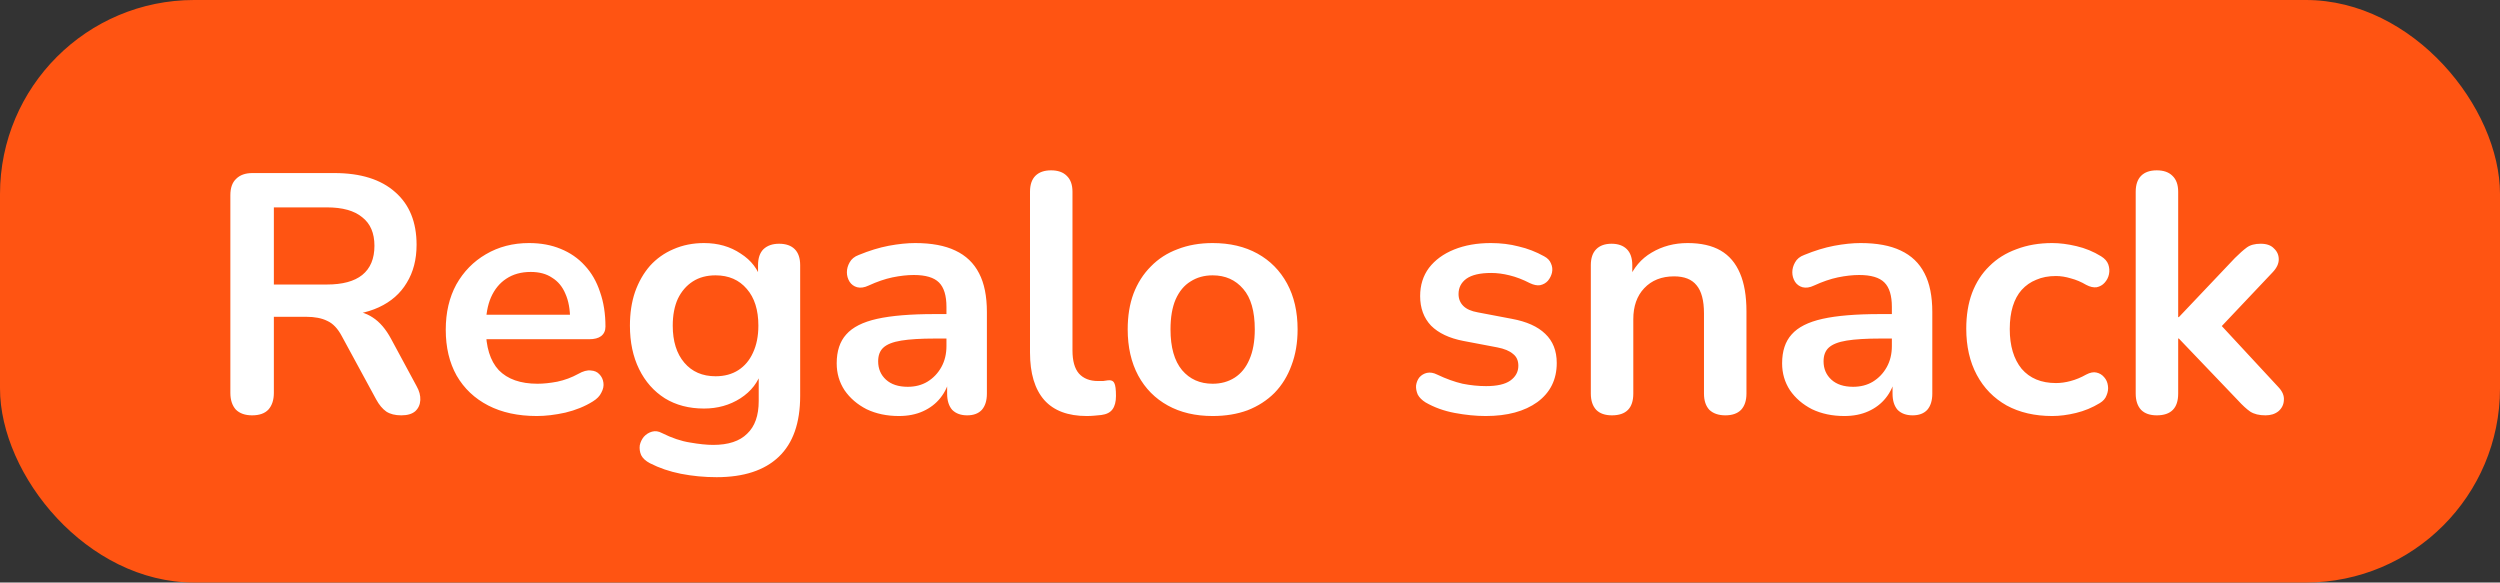
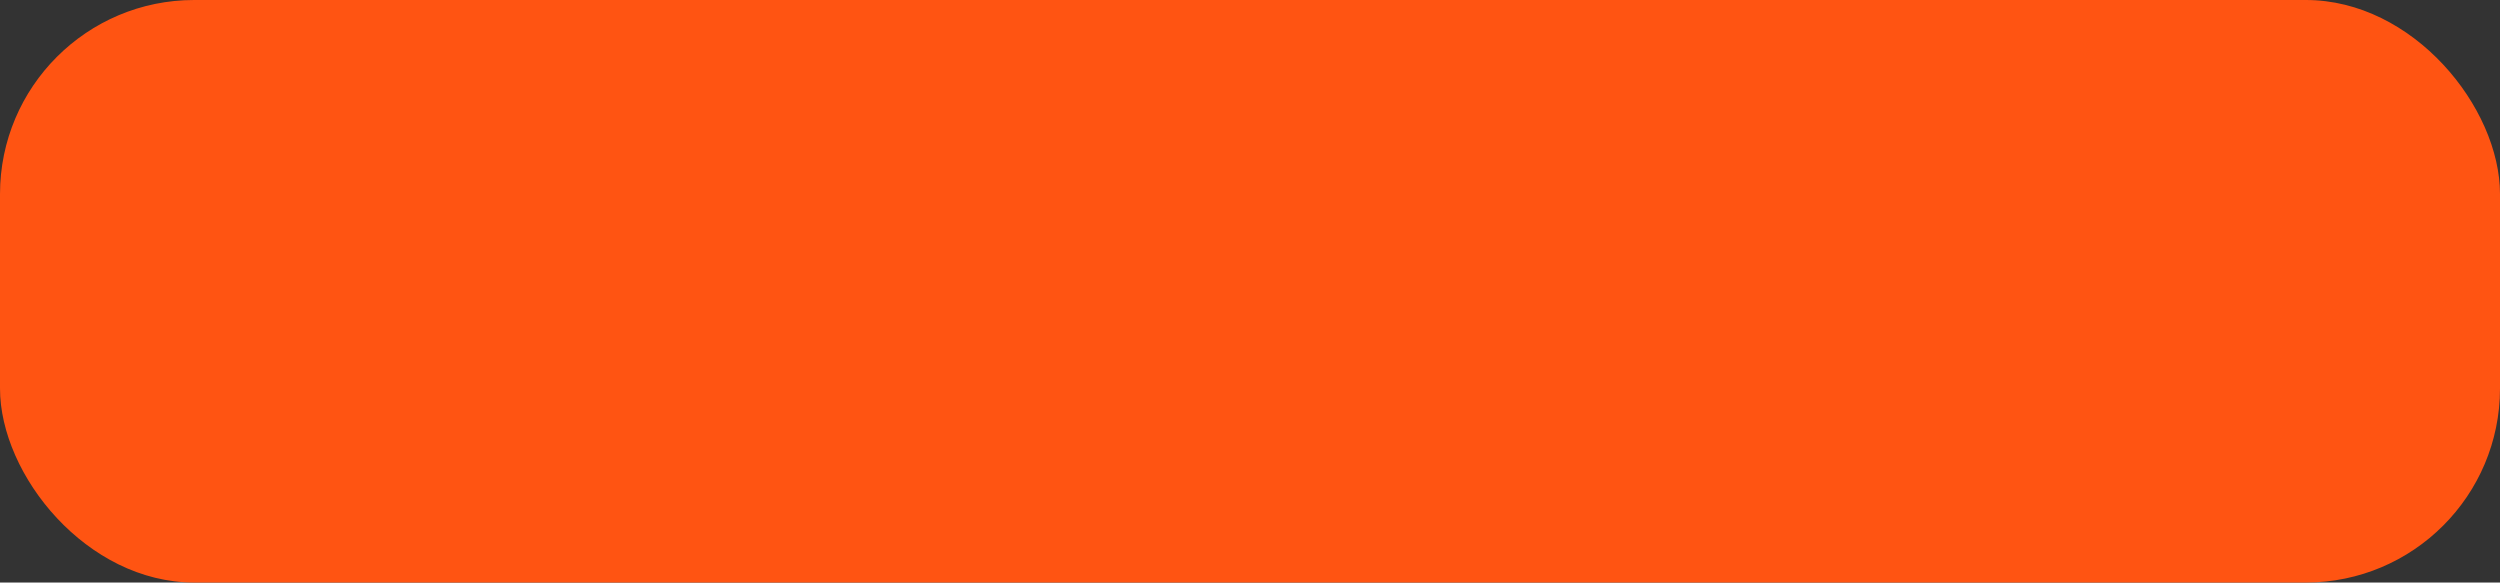
<svg xmlns="http://www.w3.org/2000/svg" width="103" height="24" viewBox="0 0 103 24" fill="none">
  <rect x="0" y="0" width="103" height="24" fill="#333333" stroke="none" />
  <rect width="103" height="24" rx="8" fill="#FF5412" />
-   <path d="M10.387 17.112C10.098 17.112 9.874 17.033 9.715 16.874C9.566 16.706 9.491 16.477 9.491 16.188V8.04C9.491 7.741 9.57 7.517 9.729 7.368C9.888 7.209 10.112 7.13 10.401 7.13H13.775C14.858 7.13 15.693 7.391 16.281 7.914C16.869 8.427 17.163 9.151 17.163 10.084C17.163 10.691 17.028 11.213 16.757 11.652C16.496 12.091 16.113 12.427 15.609 12.66C15.105 12.893 14.494 13.01 13.775 13.01L13.901 12.8H14.363C14.746 12.8 15.077 12.893 15.357 13.08C15.646 13.267 15.898 13.561 16.113 13.962L17.163 15.908C17.275 16.104 17.326 16.295 17.317 16.482C17.308 16.669 17.238 16.823 17.107 16.944C16.976 17.056 16.785 17.112 16.533 17.112C16.281 17.112 16.076 17.061 15.917 16.958C15.758 16.846 15.618 16.678 15.497 16.454L14.083 13.85C13.915 13.533 13.714 13.323 13.481 13.22C13.257 13.108 12.968 13.052 12.613 13.052H11.283V16.188C11.283 16.477 11.208 16.706 11.059 16.874C10.91 17.033 10.686 17.112 10.387 17.112ZM11.283 11.722H13.467C14.111 11.722 14.596 11.591 14.923 11.33C15.259 11.059 15.427 10.658 15.427 10.126C15.427 9.603 15.259 9.211 14.923 8.95C14.596 8.679 14.111 8.544 13.467 8.544H11.283V11.722ZM22.117 17.14C21.342 17.14 20.675 16.995 20.115 16.706C19.555 16.417 19.121 16.006 18.813 15.474C18.514 14.942 18.365 14.312 18.365 13.584C18.365 12.875 18.51 12.254 18.799 11.722C19.098 11.19 19.504 10.775 20.017 10.476C20.54 10.168 21.132 10.014 21.795 10.014C22.28 10.014 22.714 10.093 23.097 10.252C23.489 10.411 23.82 10.639 24.091 10.938C24.371 11.237 24.581 11.601 24.721 12.03C24.87 12.45 24.945 12.926 24.945 13.458C24.945 13.626 24.884 13.757 24.763 13.85C24.651 13.934 24.488 13.976 24.273 13.976H19.779V12.968H23.713L23.489 13.178C23.489 12.749 23.424 12.389 23.293 12.1C23.172 11.811 22.99 11.591 22.747 11.442C22.514 11.283 22.22 11.204 21.865 11.204C21.473 11.204 21.137 11.297 20.857 11.484C20.586 11.661 20.376 11.918 20.227 12.254C20.087 12.581 20.017 12.973 20.017 13.43V13.528C20.017 14.293 20.194 14.867 20.549 15.25C20.913 15.623 21.445 15.81 22.145 15.81C22.388 15.81 22.658 15.782 22.957 15.726C23.265 15.661 23.554 15.553 23.825 15.404C24.021 15.292 24.194 15.245 24.343 15.264C24.492 15.273 24.609 15.325 24.693 15.418C24.786 15.511 24.842 15.628 24.861 15.768C24.88 15.899 24.852 16.034 24.777 16.174C24.712 16.314 24.595 16.435 24.427 16.538C24.1 16.743 23.722 16.897 23.293 17C22.873 17.093 22.481 17.14 22.117 17.14ZM29.523 19.66C29.019 19.66 28.529 19.613 28.053 19.52C27.586 19.427 27.162 19.282 26.779 19.086C26.602 18.993 26.48 18.881 26.415 18.75C26.359 18.619 26.34 18.484 26.359 18.344C26.387 18.213 26.443 18.097 26.527 17.994C26.62 17.891 26.732 17.821 26.863 17.784C26.994 17.747 27.129 17.765 27.269 17.84C27.68 18.045 28.067 18.176 28.431 18.232C28.804 18.297 29.122 18.33 29.383 18.33C30.008 18.33 30.475 18.176 30.783 17.868C31.1 17.569 31.259 17.121 31.259 16.524V15.264H31.385C31.245 15.74 30.951 16.123 30.503 16.412C30.064 16.692 29.565 16.832 29.005 16.832C28.389 16.832 27.852 16.692 27.395 16.412C26.938 16.123 26.583 15.721 26.331 15.208C26.079 14.695 25.953 14.097 25.953 13.416C25.953 12.903 26.023 12.441 26.163 12.03C26.312 11.61 26.518 11.251 26.779 10.952C27.05 10.653 27.372 10.425 27.745 10.266C28.128 10.098 28.548 10.014 29.005 10.014C29.584 10.014 30.088 10.159 30.517 10.448C30.956 10.728 31.24 11.101 31.371 11.568L31.231 11.918V10.924C31.231 10.635 31.306 10.415 31.455 10.266C31.614 10.117 31.828 10.042 32.099 10.042C32.379 10.042 32.594 10.117 32.743 10.266C32.892 10.415 32.967 10.635 32.967 10.924V16.314C32.967 17.425 32.673 18.26 32.085 18.82C31.497 19.38 30.643 19.66 29.523 19.66ZM29.481 15.502C29.845 15.502 30.158 15.418 30.419 15.25C30.68 15.082 30.881 14.844 31.021 14.536C31.17 14.219 31.245 13.845 31.245 13.416C31.245 12.772 31.086 12.268 30.769 11.904C30.452 11.531 30.022 11.344 29.481 11.344C29.117 11.344 28.804 11.428 28.543 11.596C28.282 11.764 28.076 12.002 27.927 12.31C27.787 12.618 27.717 12.987 27.717 13.416C27.717 14.06 27.876 14.569 28.193 14.942C28.51 15.315 28.94 15.502 29.481 15.502ZM37.034 17.14C36.539 17.14 36.096 17.047 35.704 16.86C35.322 16.664 35.018 16.403 34.794 16.076C34.58 15.749 34.472 15.381 34.472 14.97C34.472 14.466 34.603 14.069 34.864 13.78C35.126 13.481 35.55 13.267 36.138 13.136C36.726 13.005 37.515 12.94 38.504 12.94H39.204V13.948H38.518C37.94 13.948 37.477 13.976 37.132 14.032C36.787 14.088 36.539 14.186 36.39 14.326C36.25 14.457 36.18 14.643 36.18 14.886C36.18 15.194 36.288 15.446 36.502 15.642C36.717 15.838 37.016 15.936 37.398 15.936C37.706 15.936 37.977 15.866 38.21 15.726C38.453 15.577 38.644 15.376 38.784 15.124C38.924 14.872 38.994 14.583 38.994 14.256V12.646C38.994 12.179 38.892 11.843 38.686 11.638C38.481 11.433 38.136 11.33 37.65 11.33C37.38 11.33 37.086 11.363 36.768 11.428C36.46 11.493 36.133 11.605 35.788 11.764C35.611 11.848 35.452 11.871 35.312 11.834C35.181 11.797 35.079 11.722 35.004 11.61C34.929 11.489 34.892 11.358 34.892 11.218C34.892 11.078 34.929 10.943 35.004 10.812C35.079 10.672 35.205 10.569 35.382 10.504C35.812 10.327 36.222 10.201 36.614 10.126C37.016 10.051 37.38 10.014 37.706 10.014C38.378 10.014 38.929 10.117 39.358 10.322C39.797 10.527 40.123 10.84 40.338 11.26C40.553 11.671 40.66 12.203 40.66 12.856V16.216C40.66 16.505 40.59 16.729 40.45 16.888C40.31 17.037 40.109 17.112 39.848 17.112C39.587 17.112 39.382 17.037 39.232 16.888C39.092 16.729 39.022 16.505 39.022 16.216V15.544H39.134C39.069 15.871 38.938 16.155 38.742 16.398C38.556 16.631 38.318 16.813 38.028 16.944C37.739 17.075 37.407 17.14 37.034 17.14ZM44.774 17.14C44 17.14 43.416 16.921 43.024 16.482C42.632 16.034 42.436 15.381 42.436 14.522V7.9C42.436 7.611 42.511 7.391 42.66 7.242C42.81 7.093 43.024 7.018 43.304 7.018C43.584 7.018 43.799 7.093 43.948 7.242C44.107 7.391 44.186 7.611 44.186 7.9V14.438C44.186 14.867 44.275 15.185 44.452 15.39C44.639 15.595 44.9 15.698 45.236 15.698C45.311 15.698 45.381 15.698 45.446 15.698C45.512 15.689 45.577 15.679 45.642 15.67C45.773 15.651 45.862 15.689 45.908 15.782C45.955 15.866 45.978 16.043 45.978 16.314C45.978 16.547 45.932 16.729 45.838 16.86C45.745 16.991 45.591 17.07 45.376 17.098C45.283 17.107 45.185 17.117 45.082 17.126C44.98 17.135 44.877 17.14 44.774 17.14ZM49.961 17.14C49.251 17.14 48.635 16.995 48.113 16.706C47.59 16.417 47.184 16.006 46.895 15.474C46.605 14.933 46.461 14.298 46.461 13.57C46.461 13.019 46.54 12.529 46.699 12.1C46.867 11.661 47.105 11.288 47.413 10.98C47.721 10.663 48.089 10.425 48.519 10.266C48.948 10.098 49.429 10.014 49.961 10.014C50.67 10.014 51.286 10.159 51.809 10.448C52.331 10.737 52.737 11.148 53.027 11.68C53.316 12.212 53.461 12.842 53.461 13.57C53.461 14.121 53.377 14.615 53.209 15.054C53.05 15.493 52.817 15.871 52.509 16.188C52.201 16.496 51.832 16.734 51.403 16.902C50.973 17.061 50.493 17.14 49.961 17.14ZM49.961 15.81C50.306 15.81 50.609 15.726 50.871 15.558C51.132 15.39 51.333 15.143 51.473 14.816C51.622 14.48 51.697 14.065 51.697 13.57C51.697 12.823 51.538 12.268 51.221 11.904C50.903 11.531 50.483 11.344 49.961 11.344C49.615 11.344 49.312 11.428 49.051 11.596C48.789 11.755 48.584 12.002 48.435 12.338C48.295 12.665 48.225 13.075 48.225 13.57C48.225 14.307 48.383 14.867 48.701 15.25C49.018 15.623 49.438 15.81 49.961 15.81ZM61.212 17.14C60.811 17.14 60.386 17.098 59.938 17.014C59.49 16.93 59.089 16.785 58.734 16.58C58.585 16.487 58.477 16.379 58.412 16.258C58.356 16.127 58.333 16.001 58.342 15.88C58.361 15.749 58.407 15.637 58.482 15.544C58.566 15.451 58.669 15.39 58.79 15.362C58.921 15.334 59.061 15.357 59.21 15.432C59.583 15.609 59.933 15.735 60.26 15.81C60.587 15.875 60.909 15.908 61.226 15.908C61.674 15.908 62.005 15.833 62.22 15.684C62.444 15.525 62.556 15.32 62.556 15.068C62.556 14.853 62.481 14.69 62.332 14.578C62.192 14.457 61.977 14.368 61.688 14.312L60.288 14.046C59.709 13.934 59.266 13.724 58.958 13.416C58.659 13.099 58.51 12.693 58.51 12.198C58.51 11.75 58.631 11.363 58.874 11.036C59.126 10.709 59.471 10.457 59.91 10.28C60.349 10.103 60.853 10.014 61.422 10.014C61.833 10.014 62.215 10.061 62.57 10.154C62.934 10.238 63.284 10.373 63.62 10.56C63.76 10.635 63.853 10.733 63.9 10.854C63.956 10.975 63.97 11.101 63.942 11.232C63.914 11.353 63.858 11.465 63.774 11.568C63.69 11.661 63.583 11.722 63.452 11.75C63.331 11.769 63.191 11.741 63.032 11.666C62.743 11.517 62.463 11.409 62.192 11.344C61.931 11.279 61.679 11.246 61.436 11.246C60.979 11.246 60.638 11.325 60.414 11.484C60.199 11.643 60.092 11.853 60.092 12.114C60.092 12.31 60.157 12.473 60.288 12.604C60.419 12.735 60.619 12.823 60.89 12.87L62.29 13.136C62.897 13.248 63.354 13.453 63.662 13.752C63.979 14.051 64.138 14.452 64.138 14.956C64.138 15.637 63.872 16.174 63.34 16.566C62.808 16.949 62.099 17.14 61.212 17.14ZM66.41 17.112C66.13 17.112 65.915 17.037 65.766 16.888C65.617 16.729 65.542 16.505 65.542 16.216V10.924C65.542 10.635 65.617 10.415 65.766 10.266C65.915 10.117 66.125 10.042 66.396 10.042C66.666 10.042 66.876 10.117 67.026 10.266C67.175 10.415 67.25 10.635 67.25 10.924V11.876L67.096 11.526C67.301 11.031 67.618 10.658 68.048 10.406C68.487 10.145 68.981 10.014 69.532 10.014C70.082 10.014 70.535 10.117 70.89 10.322C71.245 10.527 71.51 10.84 71.688 11.26C71.865 11.671 71.954 12.193 71.954 12.828V16.216C71.954 16.505 71.879 16.729 71.73 16.888C71.581 17.037 71.366 17.112 71.086 17.112C70.806 17.112 70.587 17.037 70.428 16.888C70.278 16.729 70.204 16.505 70.204 16.216V12.912C70.204 12.38 70.101 11.993 69.896 11.75C69.7 11.507 69.392 11.386 68.972 11.386C68.459 11.386 68.048 11.549 67.74 11.876C67.441 12.193 67.292 12.618 67.292 13.15V16.216C67.292 16.813 66.998 17.112 66.41 17.112ZM75.985 17.14C75.491 17.14 75.047 17.047 74.655 16.86C74.273 16.664 73.969 16.403 73.745 16.076C73.531 15.749 73.423 15.381 73.423 14.97C73.423 14.466 73.554 14.069 73.815 13.78C74.077 13.481 74.501 13.267 75.089 13.136C75.677 13.005 76.466 12.94 77.455 12.94H78.155V13.948H77.469C76.891 13.948 76.429 13.976 76.083 14.032C75.738 14.088 75.491 14.186 75.341 14.326C75.201 14.457 75.131 14.643 75.131 14.886C75.131 15.194 75.239 15.446 75.453 15.642C75.668 15.838 75.967 15.936 76.349 15.936C76.657 15.936 76.928 15.866 77.161 15.726C77.404 15.577 77.595 15.376 77.735 15.124C77.875 14.872 77.945 14.583 77.945 14.256V12.646C77.945 12.179 77.843 11.843 77.637 11.638C77.432 11.433 77.087 11.33 76.601 11.33C76.331 11.33 76.037 11.363 75.719 11.428C75.411 11.493 75.085 11.605 74.739 11.764C74.562 11.848 74.403 11.871 74.263 11.834C74.133 11.797 74.03 11.722 73.955 11.61C73.881 11.489 73.843 11.358 73.843 11.218C73.843 11.078 73.881 10.943 73.955 10.812C74.03 10.672 74.156 10.569 74.333 10.504C74.763 10.327 75.173 10.201 75.565 10.126C75.967 10.051 76.331 10.014 76.657 10.014C77.329 10.014 77.88 10.117 78.309 10.322C78.748 10.527 79.075 10.84 79.289 11.26C79.504 11.671 79.611 12.203 79.611 12.856V16.216C79.611 16.505 79.541 16.729 79.401 16.888C79.261 17.037 79.061 17.112 78.799 17.112C78.538 17.112 78.333 17.037 78.183 16.888C78.043 16.729 77.973 16.505 77.973 16.216V15.544H78.085C78.02 15.871 77.889 16.155 77.693 16.398C77.507 16.631 77.269 16.813 76.979 16.944C76.69 17.075 76.359 17.14 75.985 17.14ZM84.552 17.14C83.833 17.14 83.207 16.995 82.675 16.706C82.144 16.407 81.733 15.987 81.444 15.446C81.154 14.905 81.01 14.27 81.01 13.542C81.01 12.991 81.089 12.501 81.248 12.072C81.415 11.633 81.653 11.265 81.962 10.966C82.269 10.658 82.643 10.425 83.082 10.266C83.52 10.098 84.01 10.014 84.552 10.014C84.859 10.014 85.191 10.056 85.546 10.14C85.909 10.224 86.25 10.364 86.567 10.56C86.717 10.653 86.815 10.765 86.862 10.896C86.908 11.027 86.918 11.162 86.889 11.302C86.862 11.433 86.801 11.549 86.707 11.652C86.624 11.745 86.516 11.806 86.385 11.834C86.255 11.853 86.11 11.82 85.951 11.736C85.746 11.615 85.536 11.526 85.322 11.47C85.107 11.405 84.901 11.372 84.706 11.372C84.397 11.372 84.127 11.423 83.894 11.526C83.66 11.619 83.46 11.759 83.291 11.946C83.133 12.123 83.011 12.347 82.927 12.618C82.844 12.889 82.802 13.201 82.802 13.556C82.802 14.247 82.965 14.793 83.291 15.194C83.627 15.586 84.099 15.782 84.706 15.782C84.901 15.782 85.102 15.754 85.308 15.698C85.522 15.642 85.737 15.553 85.951 15.432C86.11 15.348 86.25 15.32 86.371 15.348C86.502 15.376 86.609 15.441 86.694 15.544C86.778 15.637 86.829 15.754 86.847 15.894C86.866 16.025 86.847 16.155 86.791 16.286C86.745 16.417 86.651 16.524 86.511 16.608C86.204 16.795 85.877 16.93 85.531 17.014C85.186 17.098 84.859 17.14 84.552 17.14ZM88.859 17.112C88.579 17.112 88.364 17.037 88.215 16.888C88.066 16.729 87.991 16.505 87.991 16.216V7.9C87.991 7.611 88.066 7.391 88.215 7.242C88.364 7.093 88.579 7.018 88.859 7.018C89.139 7.018 89.354 7.093 89.503 7.242C89.662 7.391 89.741 7.611 89.741 7.9V13.066H89.769L92.079 10.63C92.266 10.443 92.429 10.299 92.569 10.196C92.709 10.093 92.9 10.042 93.143 10.042C93.386 10.042 93.568 10.107 93.689 10.238C93.82 10.359 93.885 10.509 93.885 10.686C93.885 10.863 93.801 11.041 93.633 11.218L91.197 13.794V13.066L93.871 15.95C94.039 16.127 94.114 16.309 94.095 16.496C94.086 16.673 94.011 16.823 93.871 16.944C93.731 17.056 93.554 17.112 93.339 17.112C93.078 17.112 92.868 17.061 92.709 16.958C92.56 16.855 92.392 16.701 92.205 16.496L89.769 13.948H89.741V16.216C89.741 16.813 89.447 17.112 88.859 17.112Z" fill="white" />
</svg>